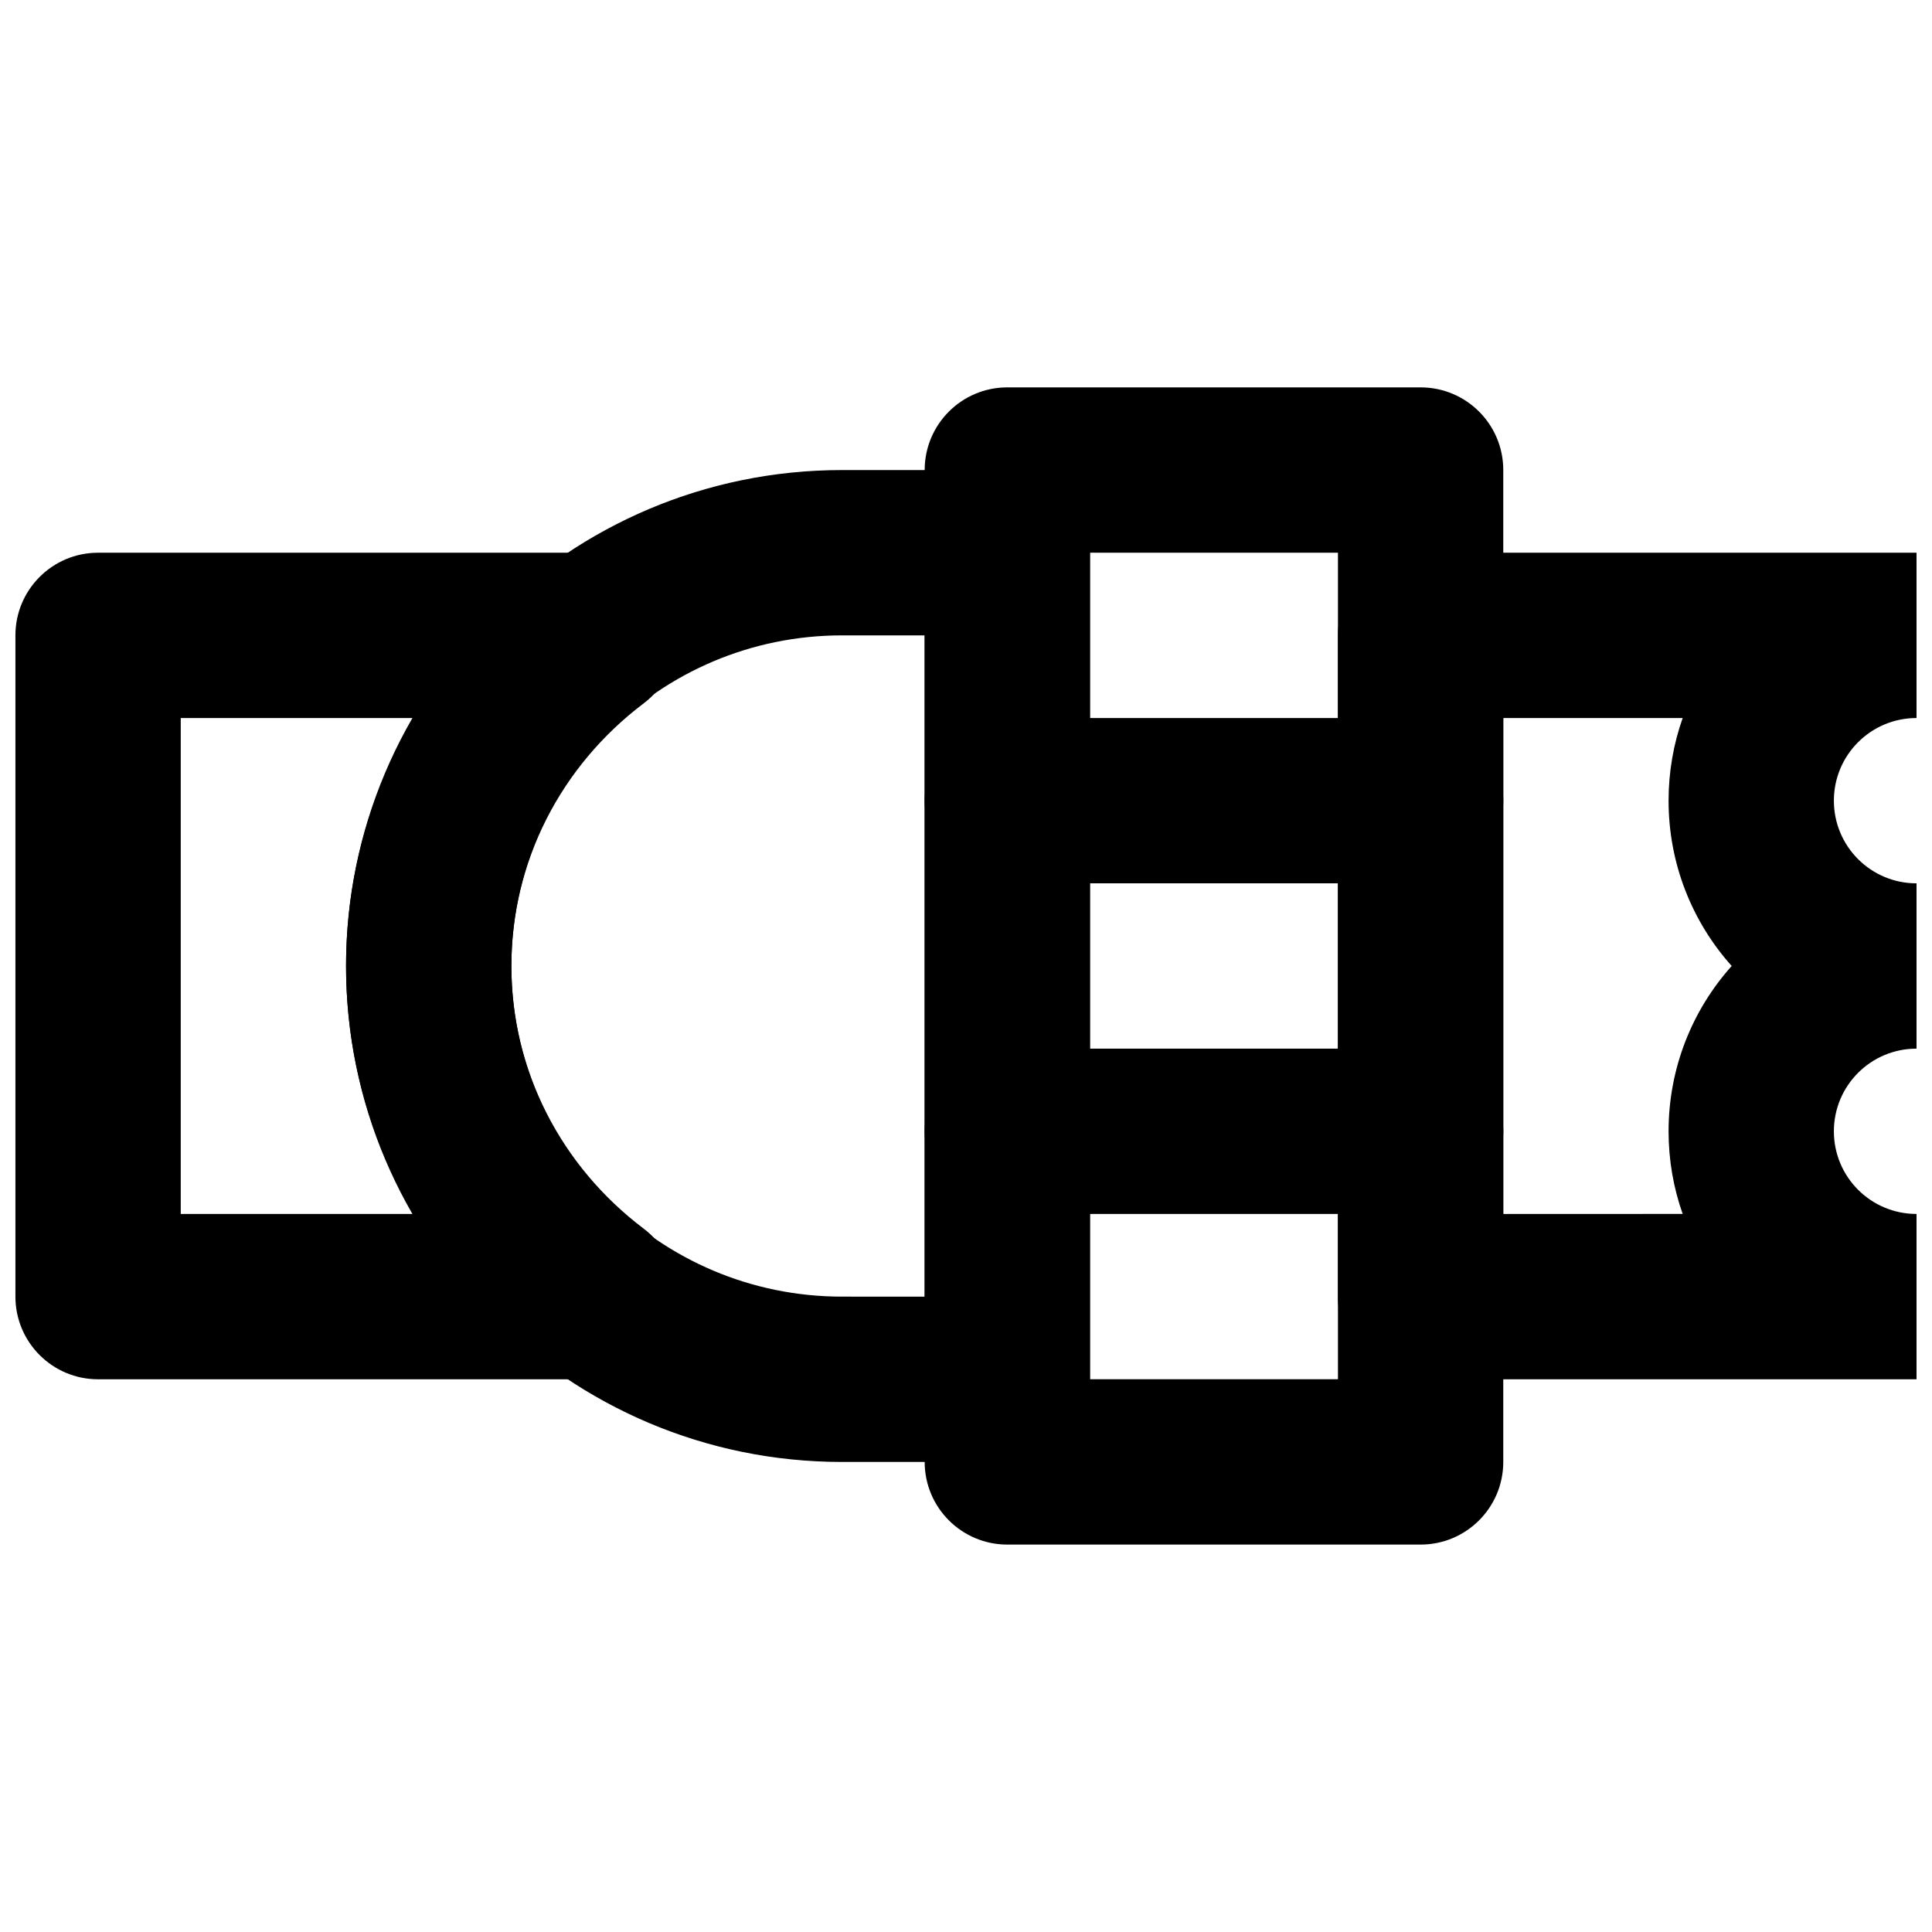
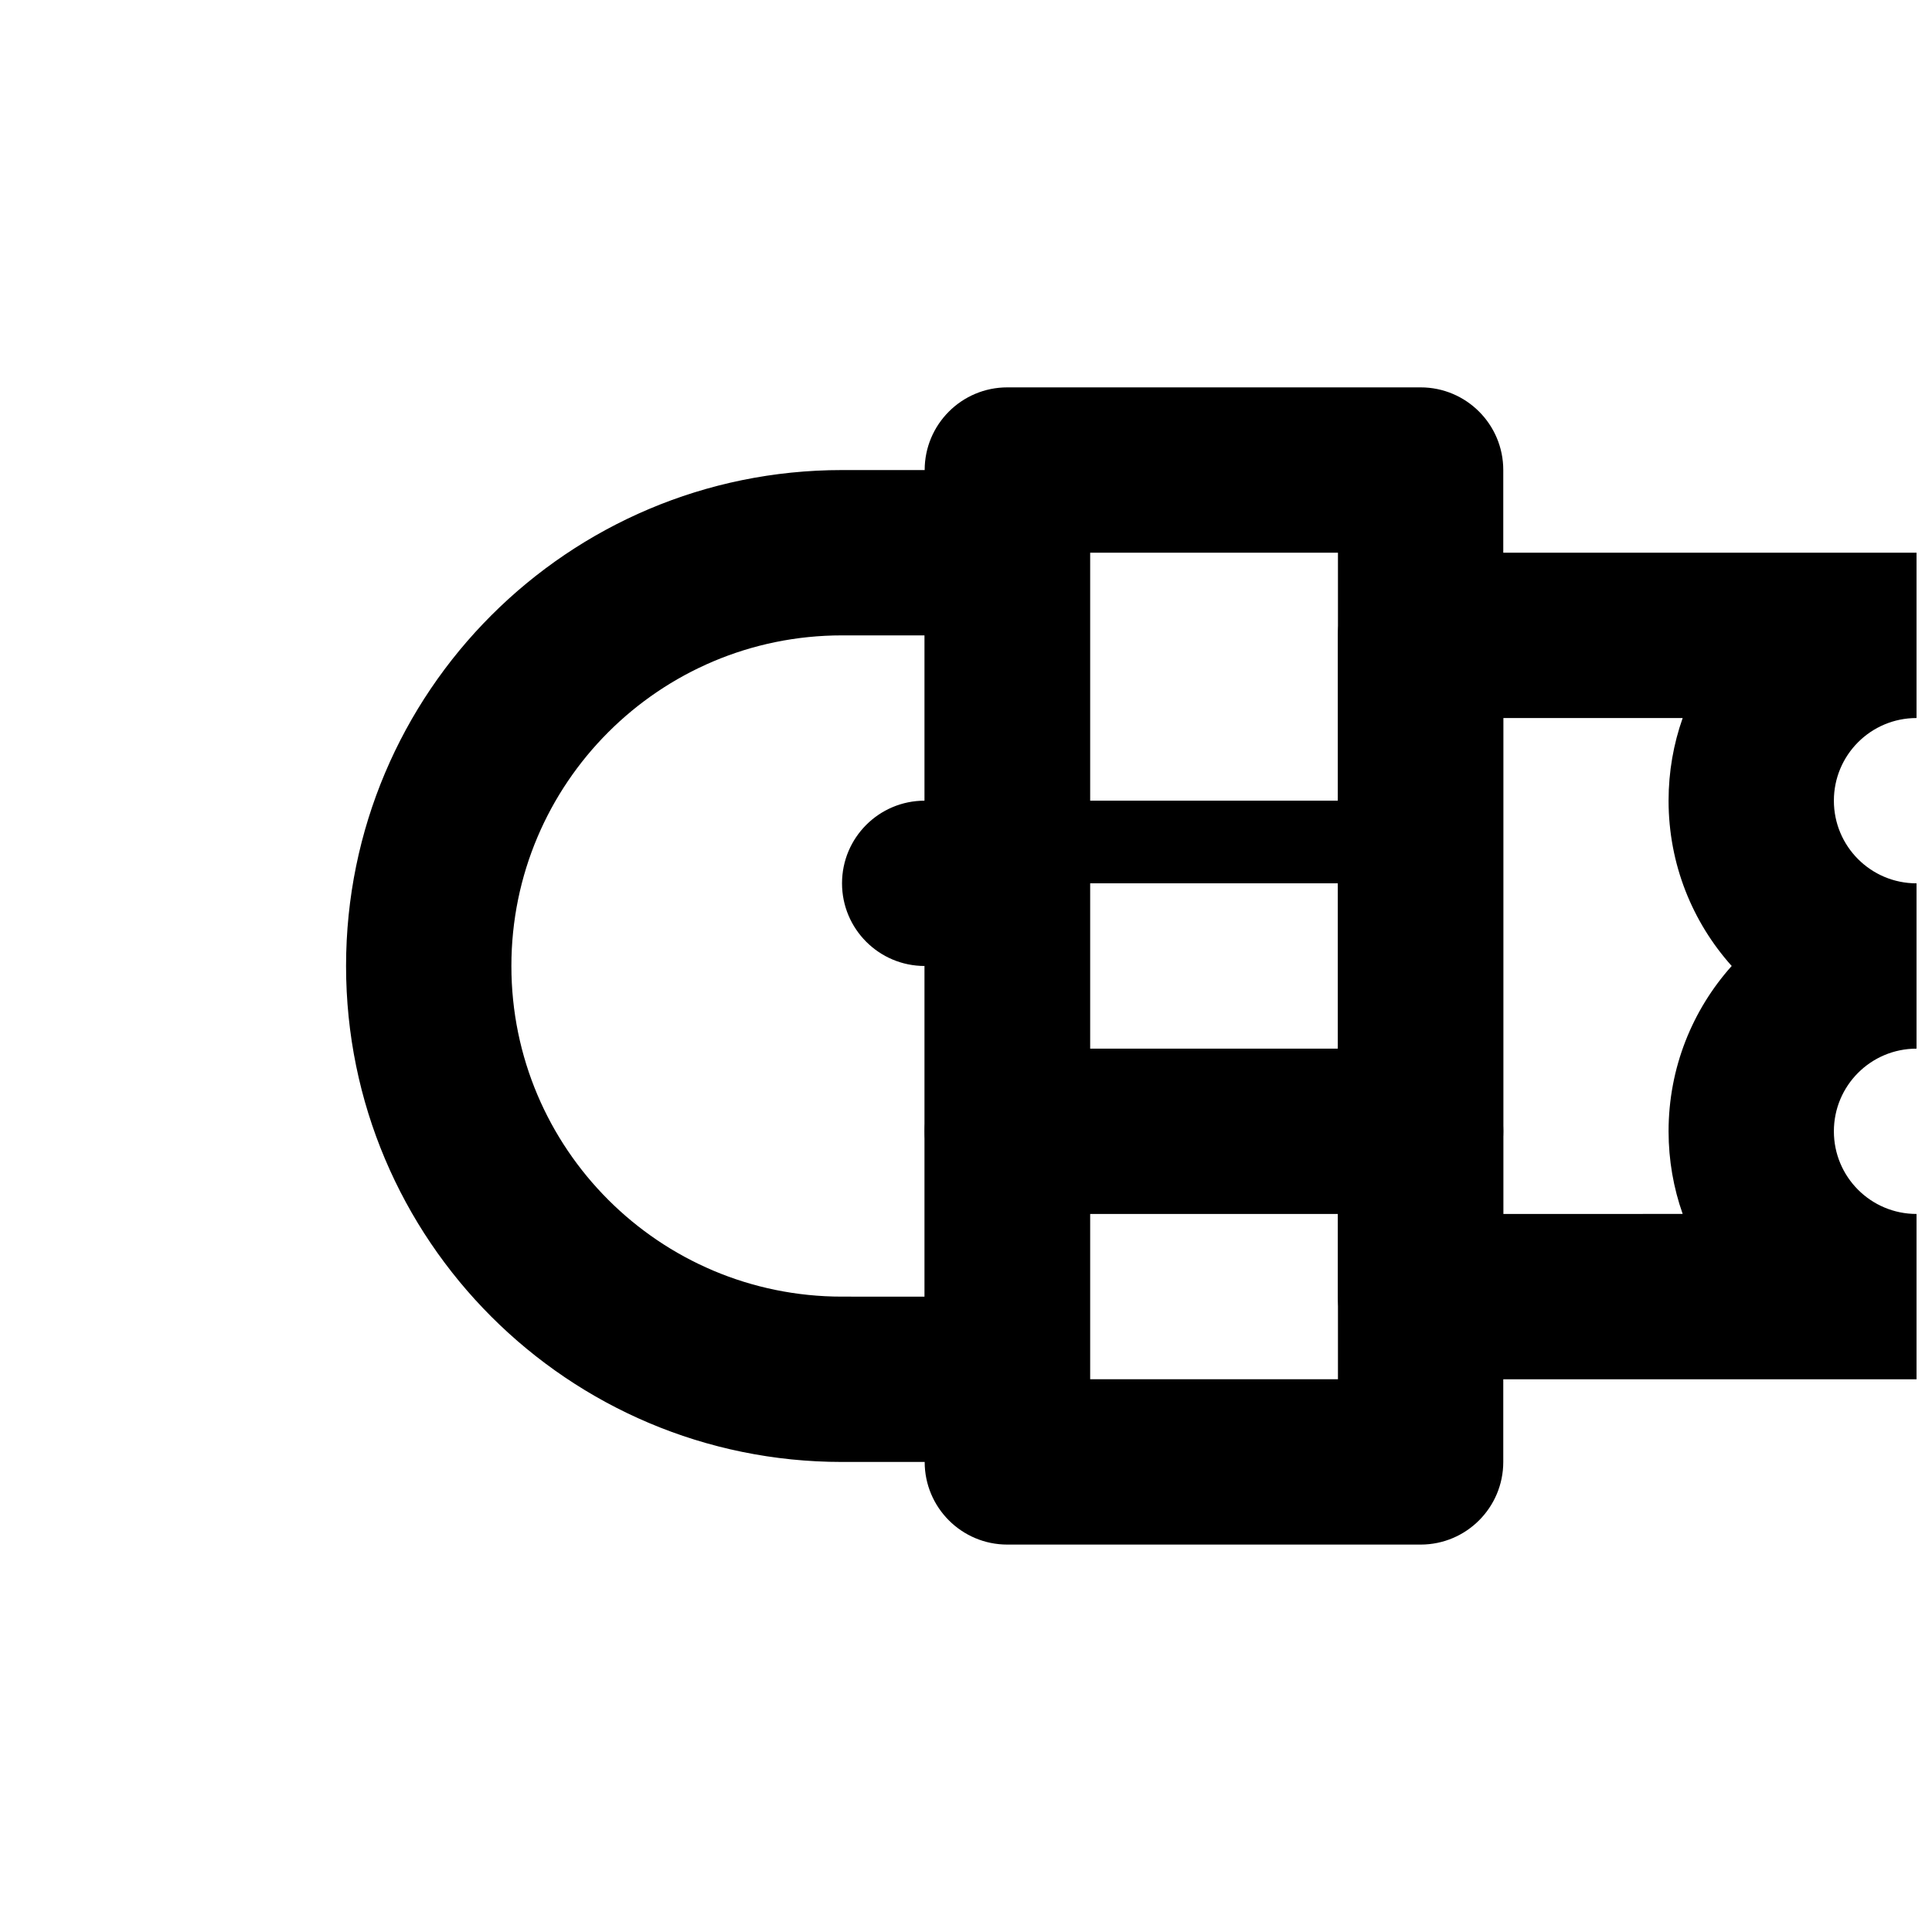
<svg xmlns="http://www.w3.org/2000/svg" width="800px" height="800px" version="1.1" viewBox="144 144 512 512">
  <defs>
    <clipPath id="b">
      <path d="m498 290h153.9v220h-153.9z" />
    </clipPath>
    <clipPath id="a">
-       <path d="m148.09 290h175.91v220h-175.91z" />
-     </clipPath>
+       </clipPath>
  </defs>
  <path d="m367.14 487.62c-48.379 0-87.617-39.238-87.617-87.617 0-48.383 39.238-87.621 87.617-87.621h21.906v175.24zm43.809 43.809c12.098 0 21.906-9.805 21.906-21.902v-219.05c0-12.098-9.809-21.906-21.906-21.906h-43.809c-72.574 0-131.43 58.852-131.43 131.43 0 72.574 58.855 131.43 131.43 131.43z" fill-rule="evenodd" />
  <g clip-path="url(#b)">
    <path d="m651.9 465.71c-12.105 0-21.902-9.797-21.902-21.902 0-12.109 9.797-21.906 21.902-21.906v-43.809c-12.105 0-21.902-9.797-21.902-21.906 0-12.105 9.797-21.902 21.902-21.902v-43.809h-131.43c-12.098 0-21.906 9.805-21.906 21.902v175.24c0 12.098 9.809 21.906 21.906 21.906h131.43zm-109.52 0v-131.43h47.547c-2.422 6.852-3.738 14.223-3.738 21.902 0 16.836 6.324 32.188 16.727 43.812-10.402 11.625-16.727 26.977-16.727 43.809 0 7.68 1.316 15.055 3.738 21.902z" fill-rule="evenodd" />
  </g>
  <g clip-path="url(#a)">
-     <path d="m279.52 400c0-27.621 13.109-53.031 35.102-69.633 5.484-4.141 8.707-10.613 8.707-17.484 0-12.602-9.809-22.406-21.906-22.406h-131.43c-12.098 0-21.906 9.805-21.906 21.902v175.24c0 12.098 9.809 21.906 21.906 21.906h131.43c12.098 0 21.906-9.809 21.906-21.906 0-7.375-3.223-13.848-8.707-17.984-21.992-16.605-35.102-42.016-35.102-69.633zm-87.621 65.711v-131.43h61.645c-11.48 19.59-17.836 42.113-17.836 65.715 0 23.598 6.356 46.121 17.836 65.711z" fill-rule="evenodd" />
-   </g>
+     </g>
  <path d="m410.95 553.33h109.53c12.098 0 21.902-9.809 21.902-21.906v-262.86c0-12.098-9.805-21.906-21.902-21.906h-109.53c-12.098 0-21.902 9.809-21.902 21.906v262.86c0 12.098 9.805 21.906 21.902 21.906zm21.906-262.86h65.715v219.05h-65.715z" fill-rule="evenodd" />
-   <path d="m410.95 378.09h109.53c12.098 0 21.902-9.809 21.902-21.906s-9.805-21.902-21.902-21.902h-109.53c-12.098 0-21.902 9.805-21.902 21.902s9.805 21.906 21.902 21.906z" fill-rule="evenodd" />
+   <path d="m410.95 378.09h109.53s-9.805-21.902-21.902-21.902h-109.53c-12.098 0-21.902 9.805-21.902 21.902s9.805 21.906 21.902 21.906z" fill-rule="evenodd" />
  <path d="m410.95 465.71h109.53c12.098 0 21.902-9.805 21.902-21.902s-9.805-21.906-21.902-21.906h-109.53c-12.098 0-21.902 9.809-21.902 21.906s9.805 21.902 21.902 21.902z" fill-rule="evenodd" />
</svg>